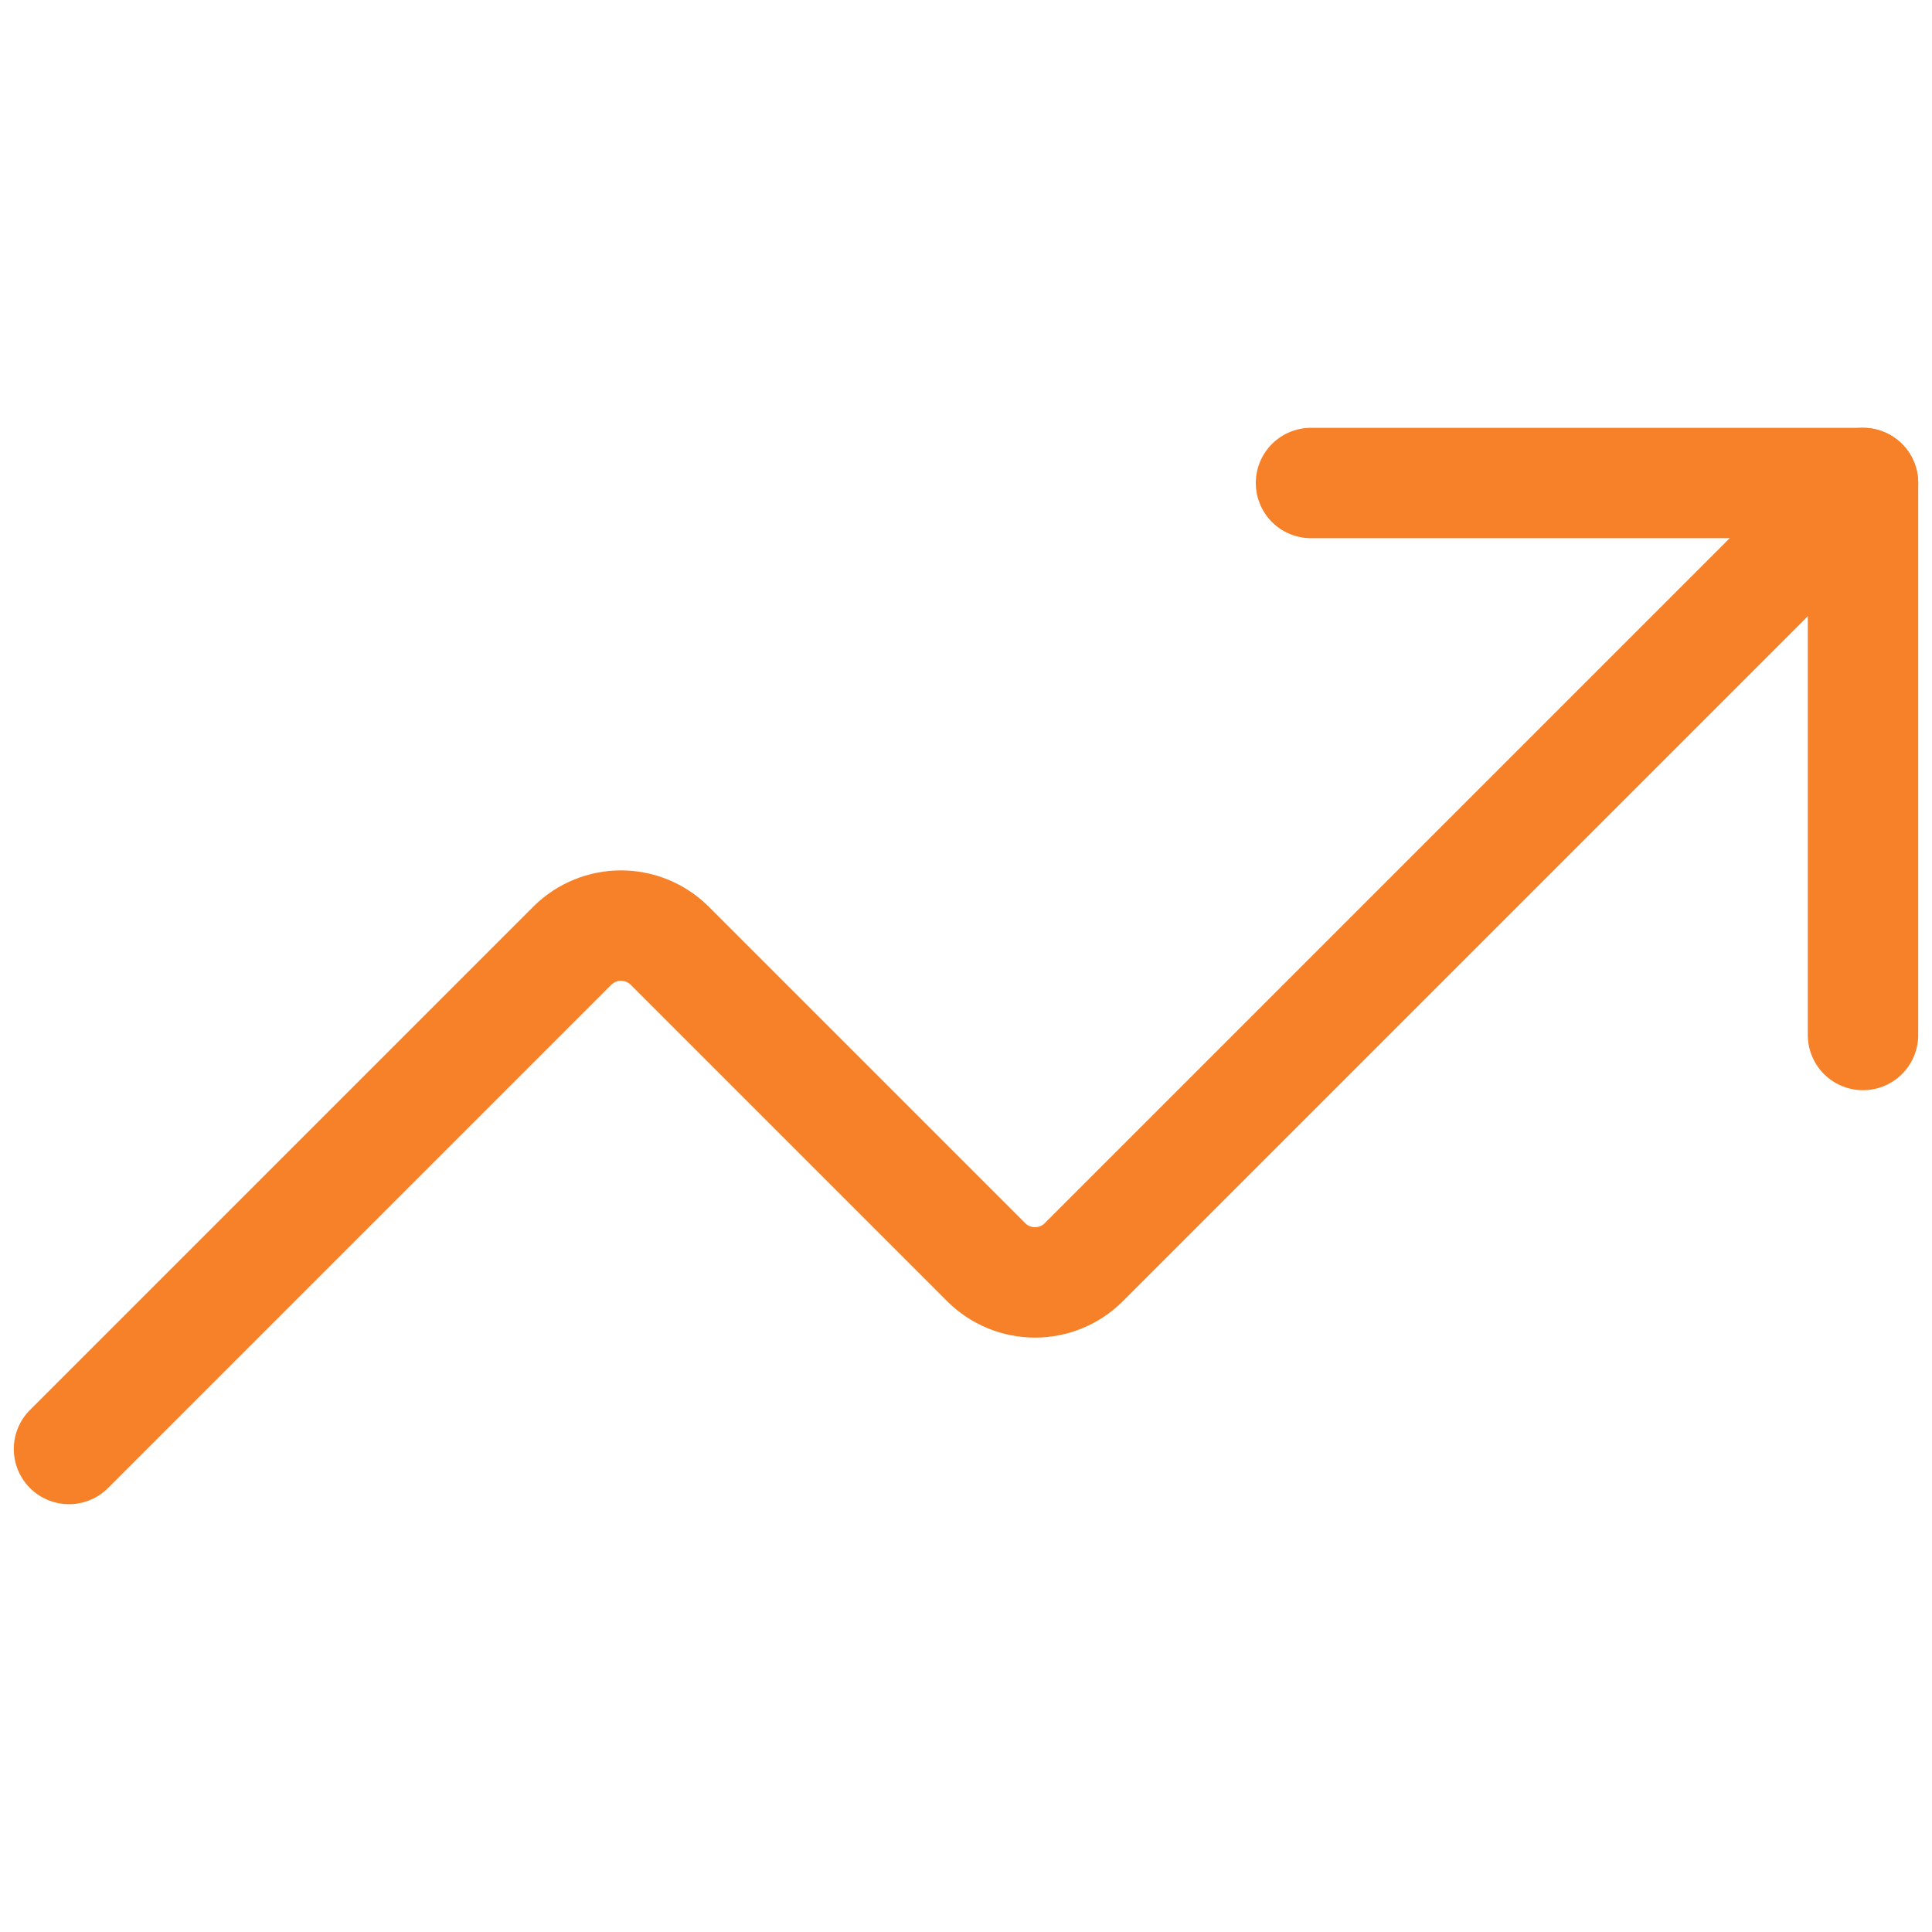
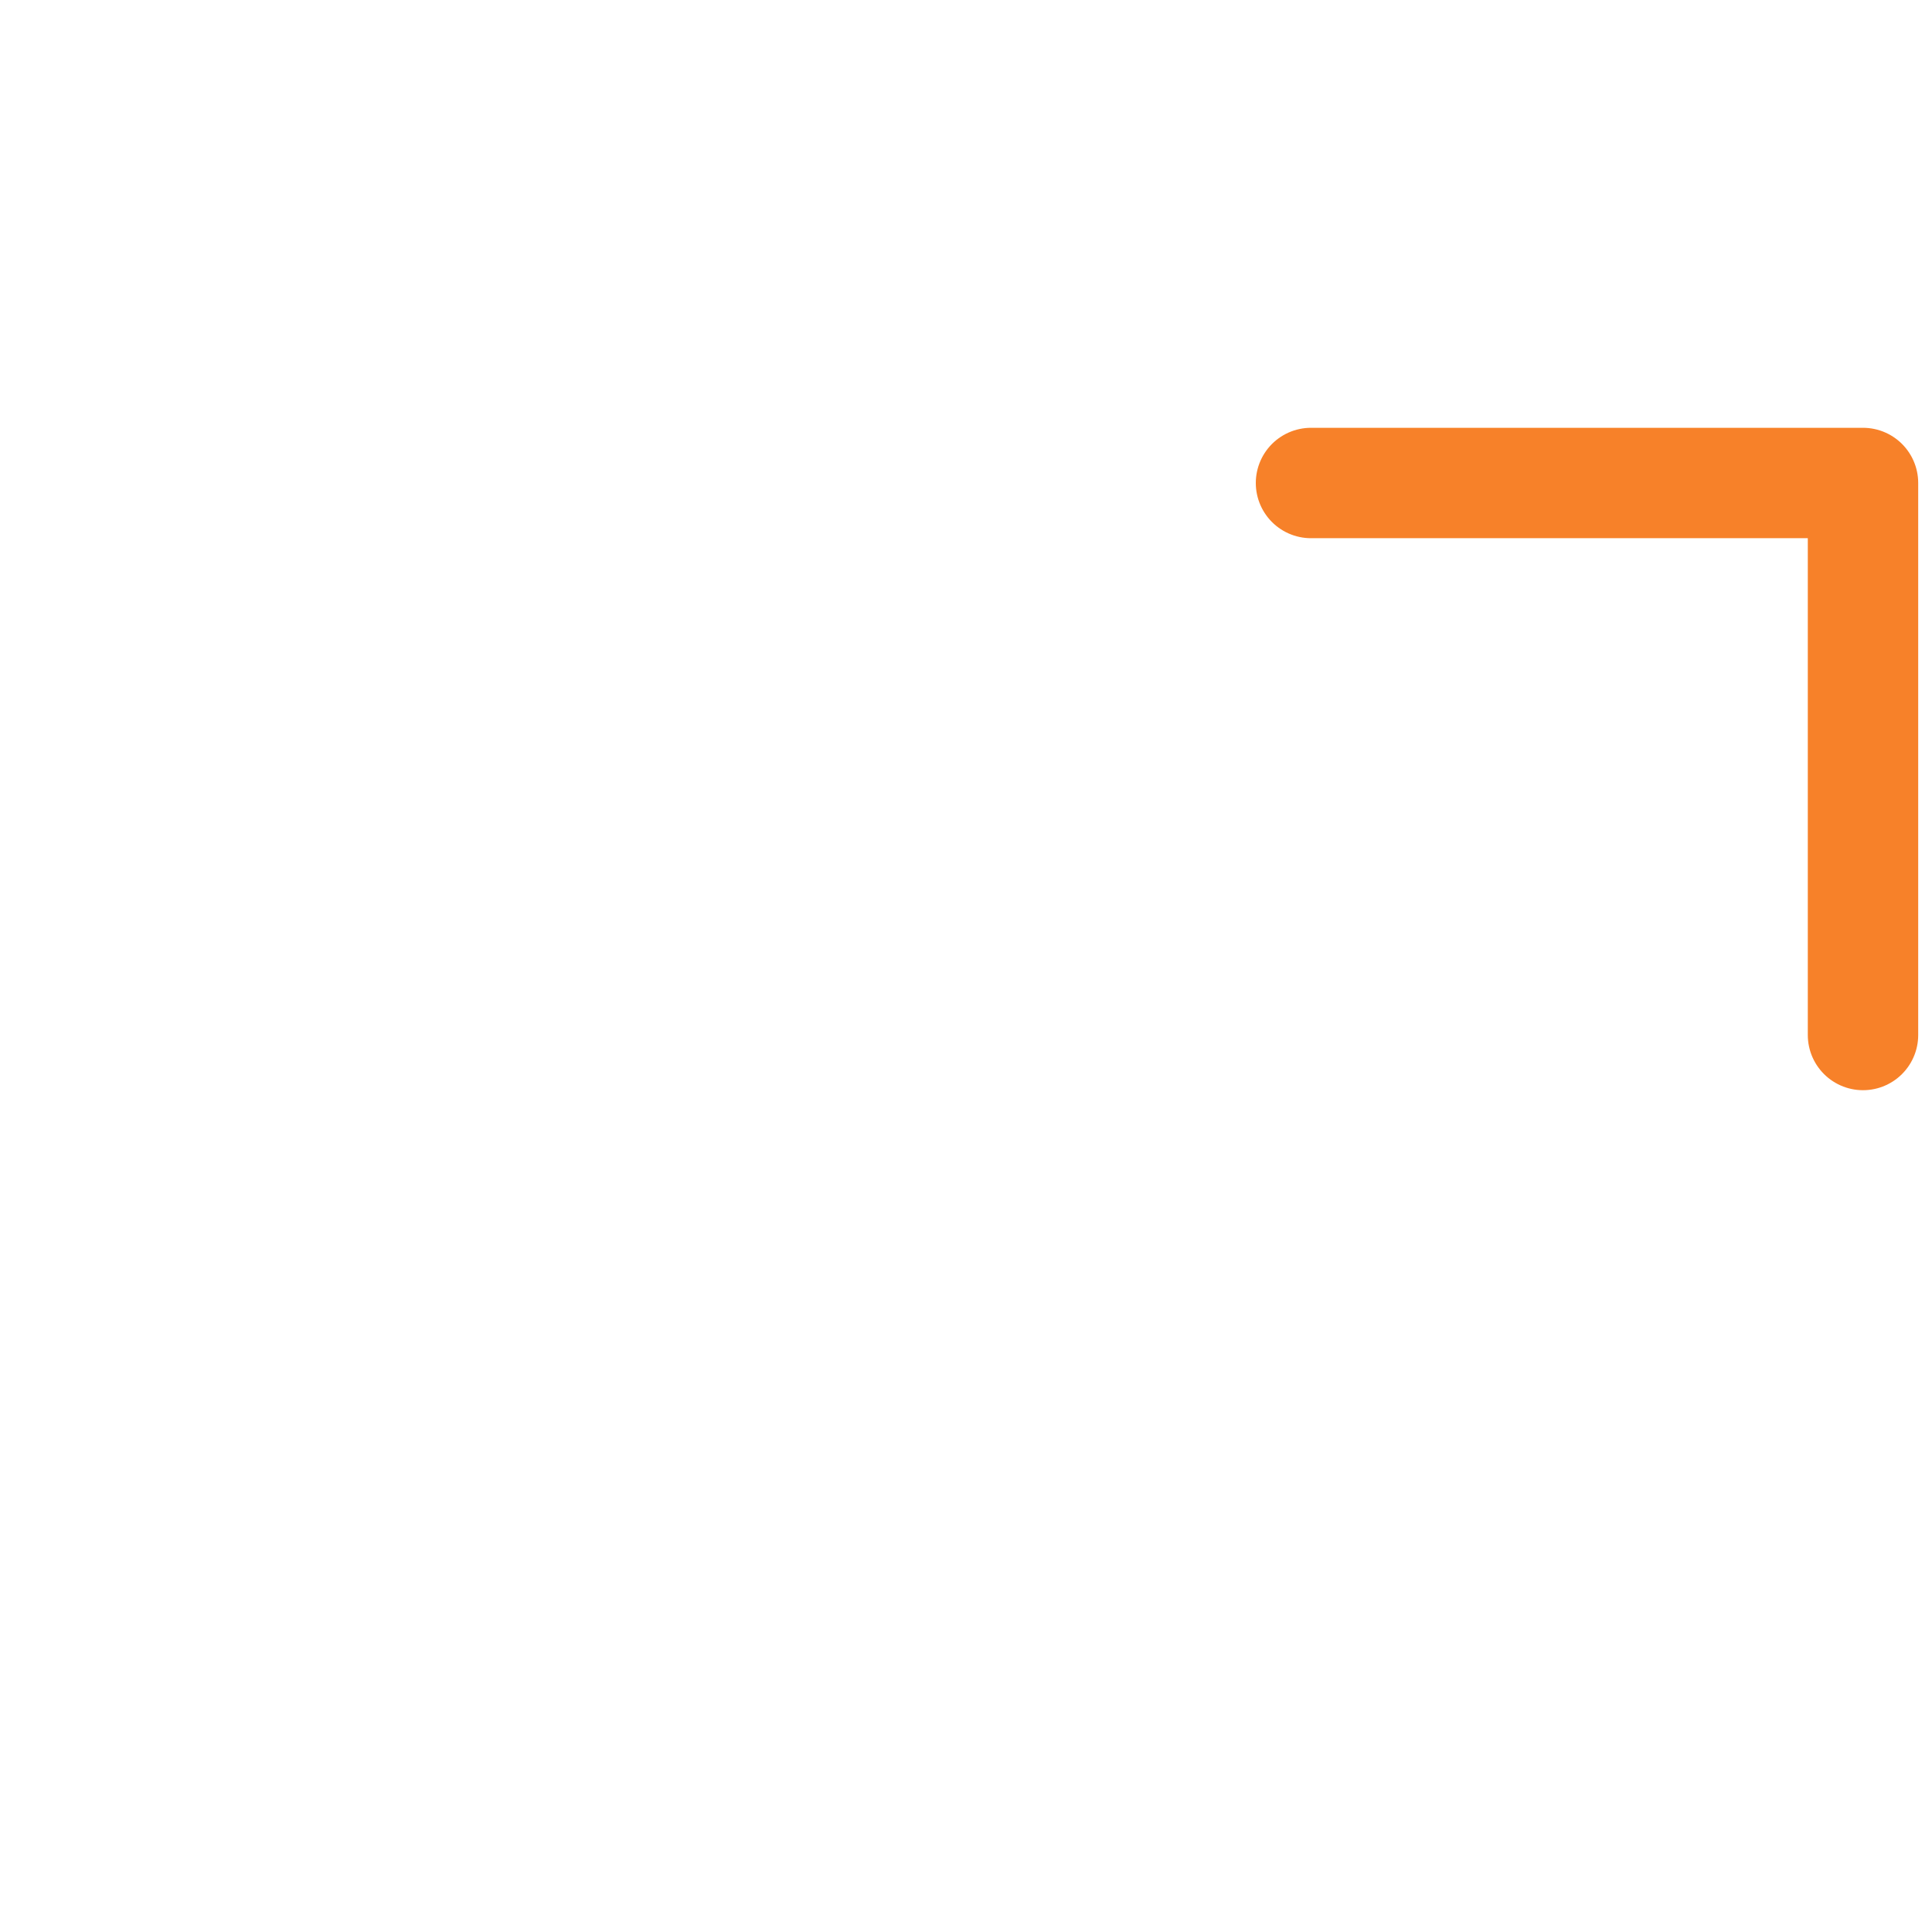
<svg xmlns="http://www.w3.org/2000/svg" width="35" height="35" viewBox="0 0 35 35" fill="none">
  <path d="M23.75 8.75H33.75V18.75" stroke="#F78129" stroke-width="2" stroke-linecap="round" stroke-linejoin="round" />
-   <path d="M33.75 8.75L19.625 22.875C19.391 23.104 19.077 23.232 18.75 23.232C18.423 23.232 18.109 23.104 17.875 22.875L12.125 17.125C11.891 16.896 11.577 16.768 11.25 16.768C10.923 16.768 10.609 16.896 10.375 17.125L1.25 26.25" stroke="#F78129" stroke-width="2" stroke-linecap="round" stroke-linejoin="round" />
</svg>